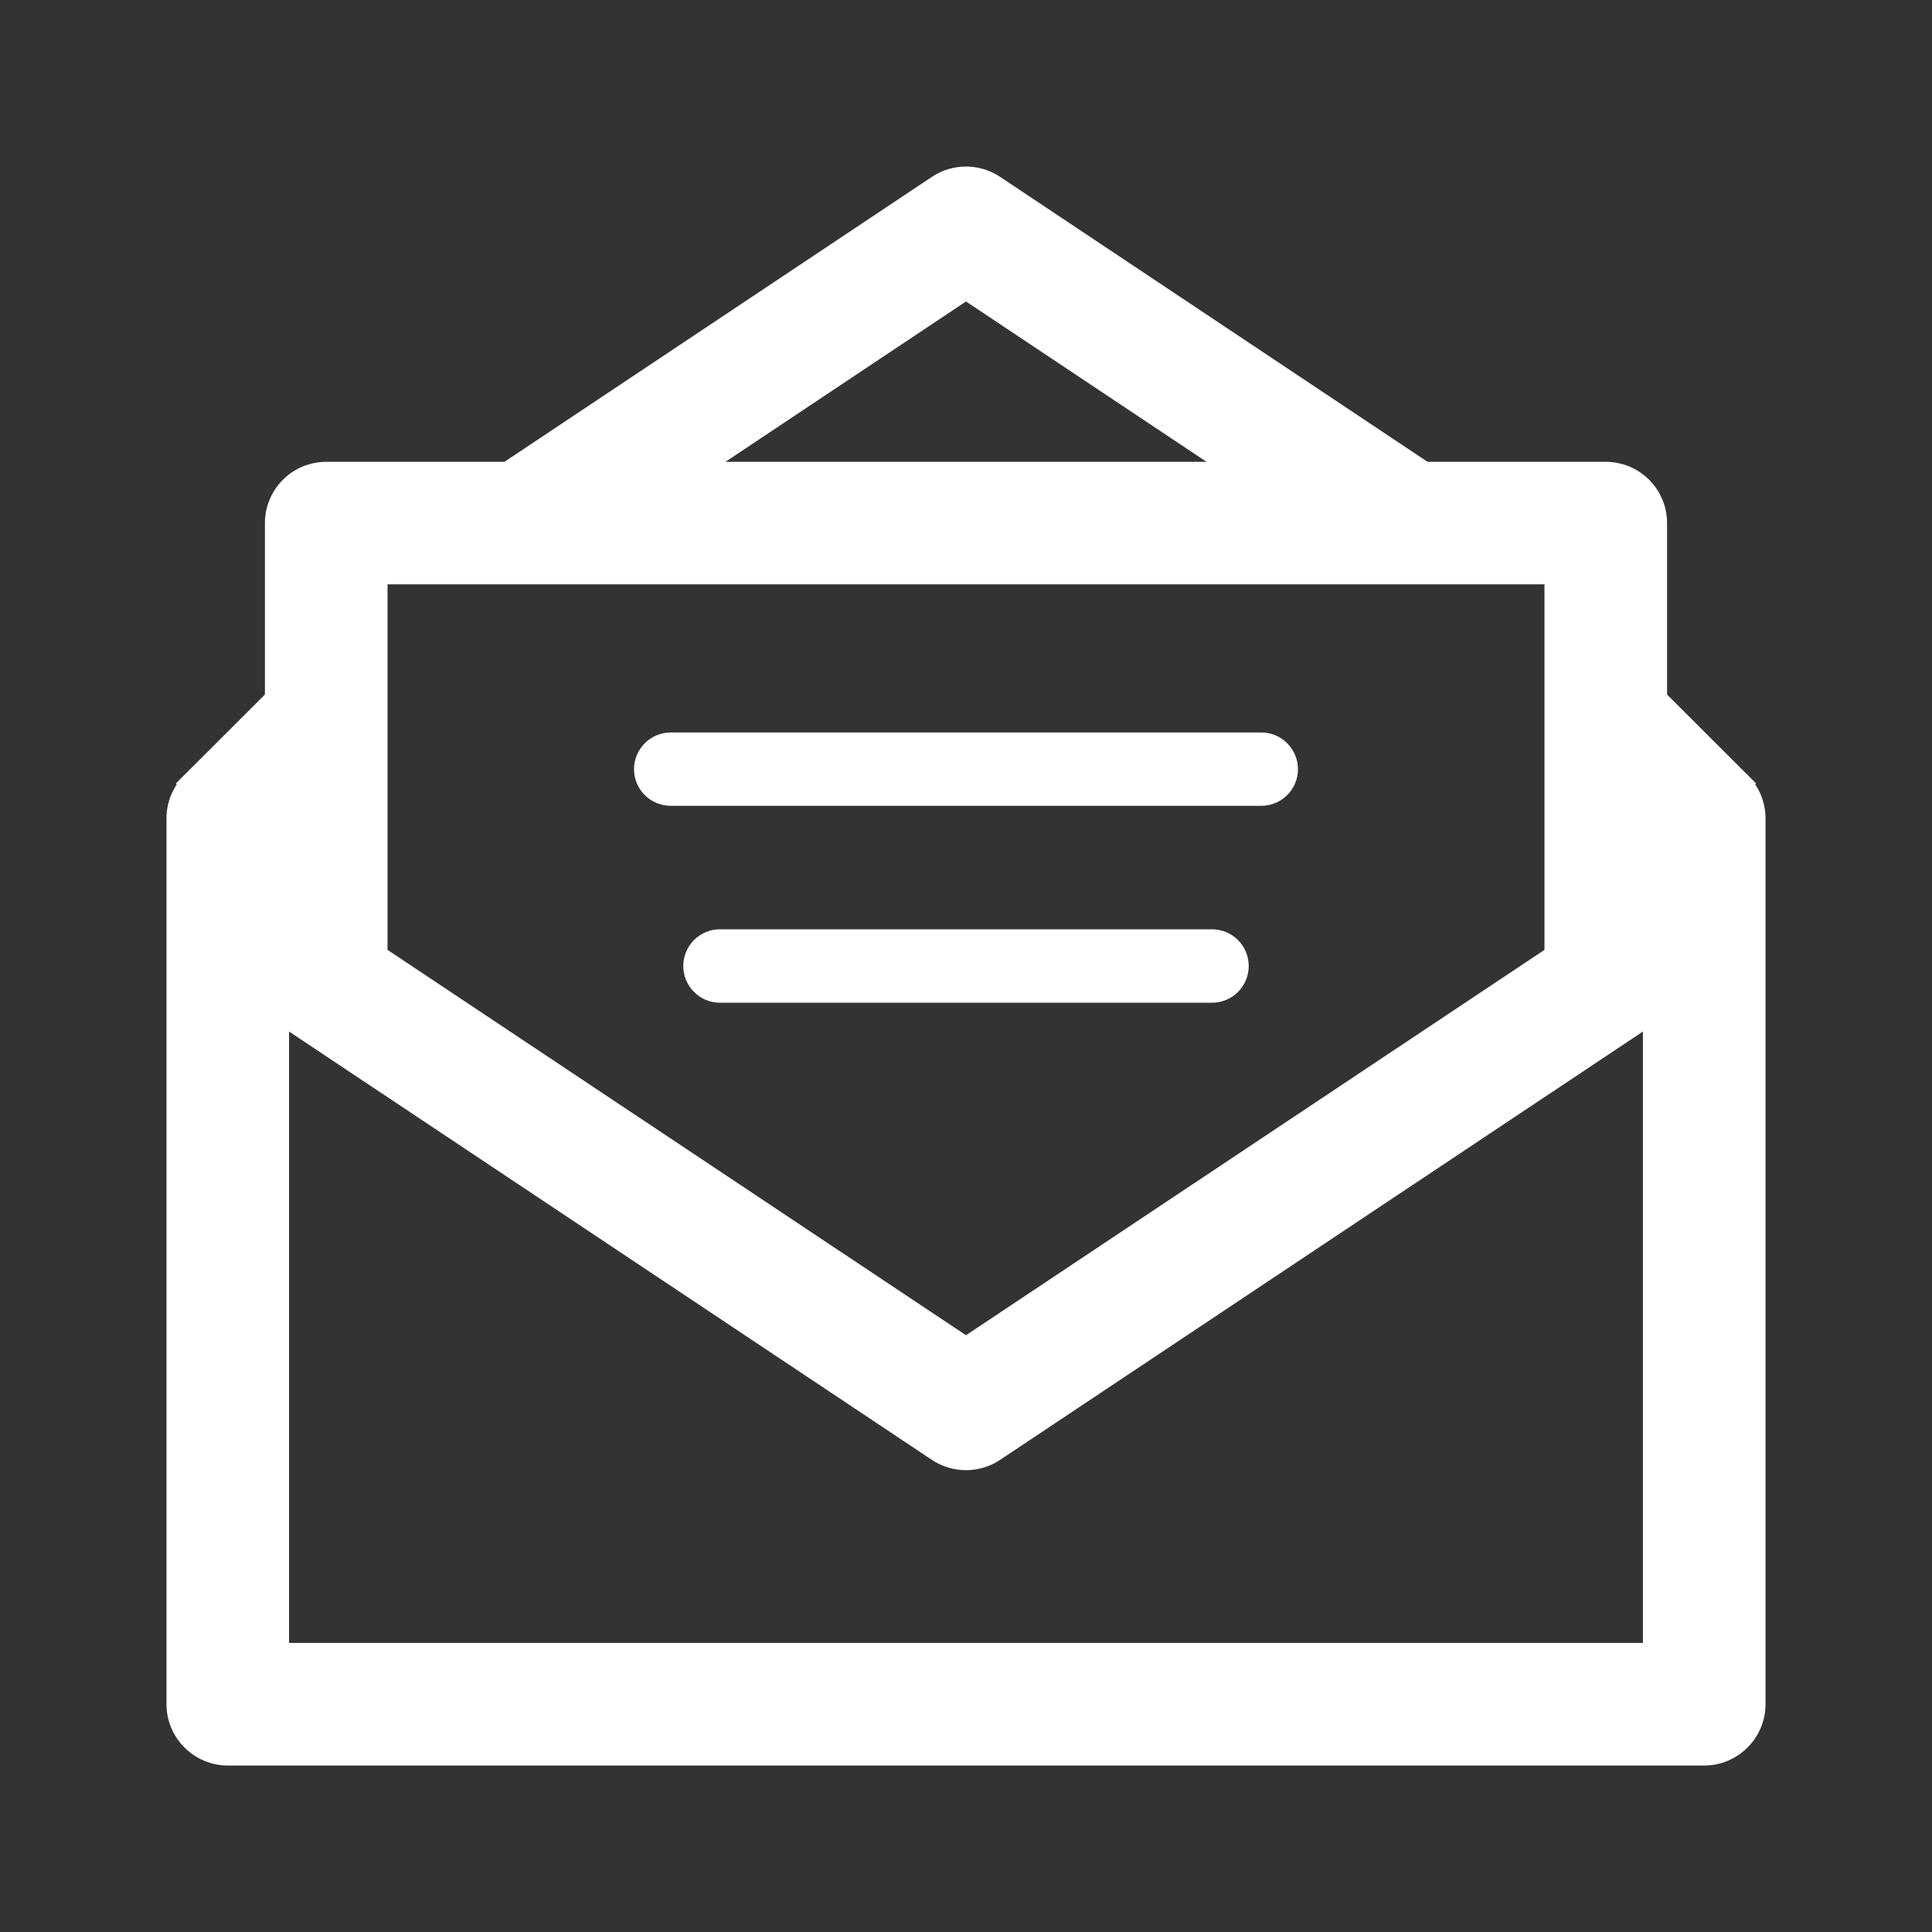
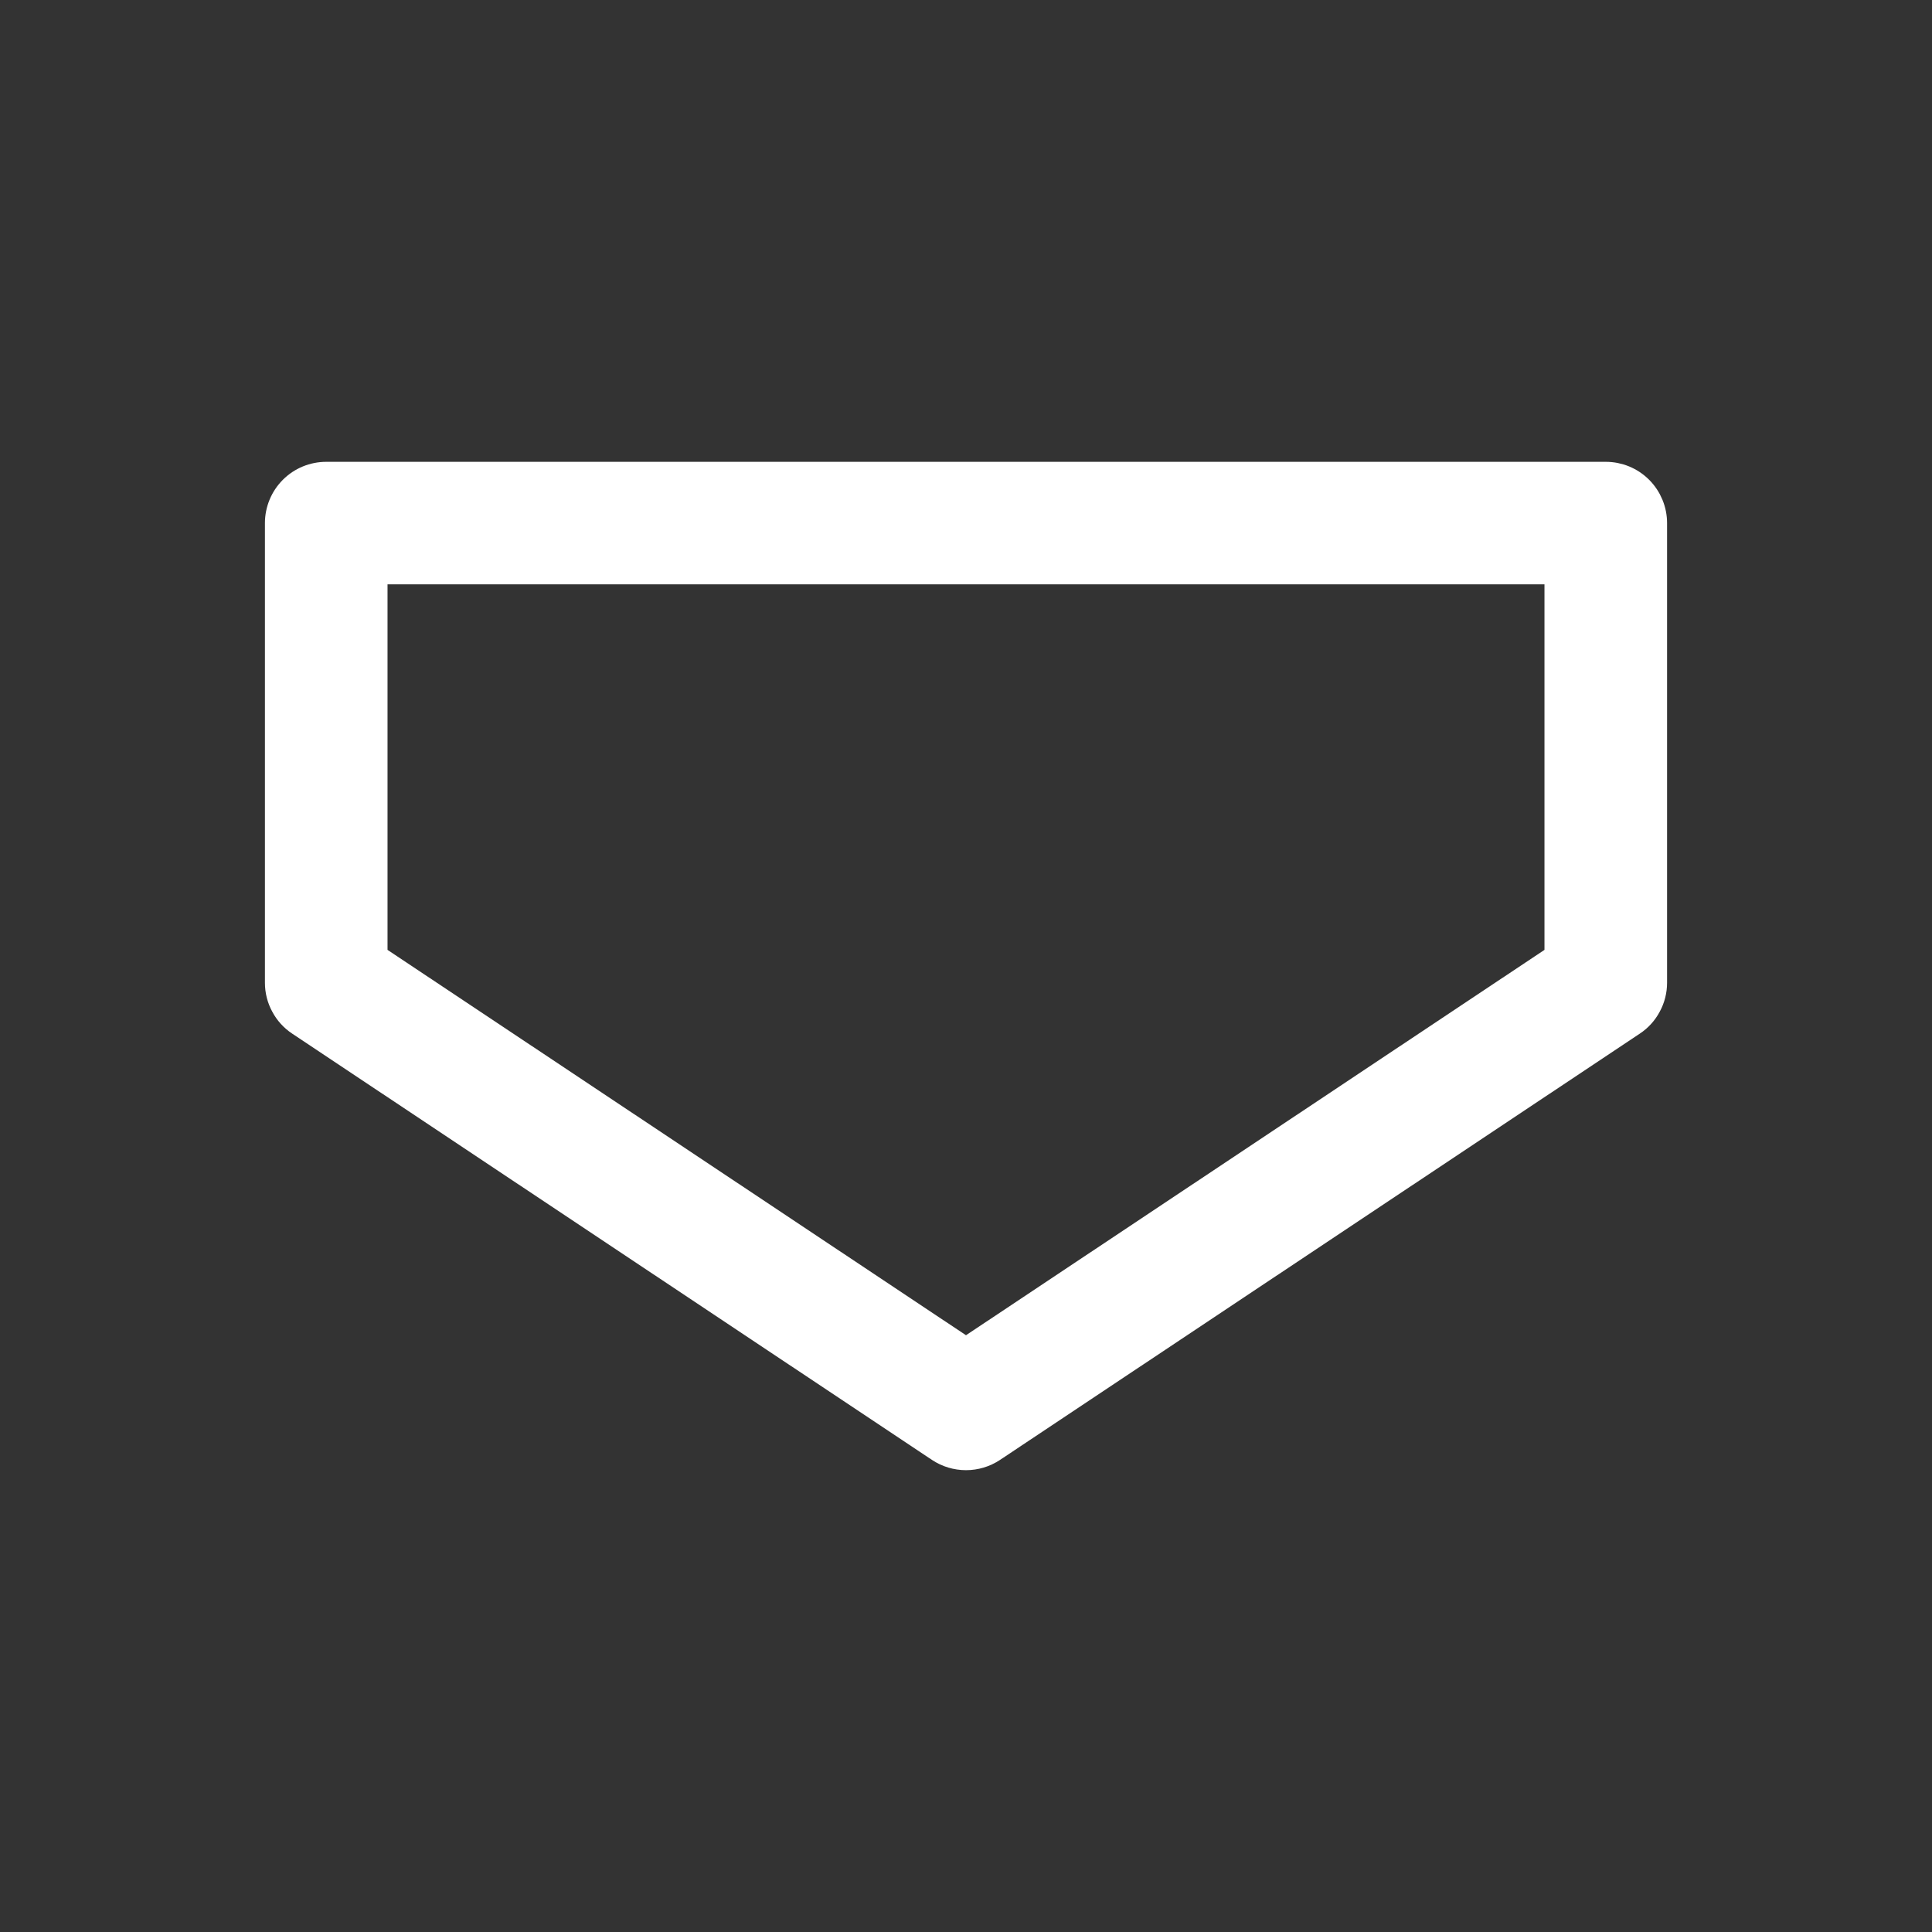
<svg xmlns="http://www.w3.org/2000/svg" width="24" height="24" viewBox="0 0 24 24" fill="none">
  <rect x="0" y="0" width="24" height="24" fill="#333333" stroke="none" />
-   <path fill-rule="evenodd" clip-rule="evenodd" d="M2.83 9.555C2.992 9.555 3.147 9.619 3.262 9.734C3.377 9.848 3.441 10.004 3.441 10.166V20.559H20.559V10.166C20.559 10.004 20.623 9.848 20.738 9.734C20.852 9.619 21.008 9.555 21.17 9.555C21.332 9.555 21.488 9.619 21.602 9.734C21.717 9.848 21.782 10.004 21.782 10.166V21.17C21.782 21.332 21.717 21.488 21.602 21.602C21.488 21.717 21.332 21.782 21.17 21.782H2.83C2.668 21.782 2.512 21.717 2.398 21.602C2.283 21.488 2.218 21.332 2.218 21.17V10.166C2.218 10.004 2.283 9.848 2.398 9.734C2.512 9.619 2.668 9.555 2.83 9.555Z" fill="white" stroke="white" stroke-width="0.3" />
  <path fill-rule="evenodd" clip-rule="evenodd" d="M3.441 6.498C3.441 6.336 3.506 6.18 3.62 6.066C3.735 5.951 3.89 5.887 4.053 5.887H19.948C20.11 5.887 20.265 5.951 20.38 6.066C20.494 6.18 20.559 6.336 20.559 6.498V12.208C20.559 12.309 20.534 12.408 20.486 12.496C20.439 12.585 20.37 12.661 20.286 12.716L12.339 18.011C12.238 18.078 12.12 18.113 12 18.113C11.88 18.113 11.762 18.078 11.661 18.011L3.714 12.716C3.63 12.661 3.561 12.585 3.514 12.496C3.466 12.408 3.441 12.309 3.441 12.208V6.498ZM4.664 7.109V11.88L12 16.767L19.336 11.88V7.109H4.664Z" fill="white" stroke="white" stroke-width="0.3" />
-   <path fill-rule="evenodd" clip-rule="evenodd" d="M11.661 2.321C11.762 2.254 11.88 2.219 12 2.219C12.12 2.219 12.238 2.254 12.339 2.321L17.841 5.989L17.163 7.007L12 3.565L6.837 7.007L6.159 5.989L11.661 2.321ZM20.38 8.511L21.603 9.733L20.737 10.599L19.515 9.376L20.38 8.511ZM4.485 9.376L3.263 10.599L2.397 9.733L3.62 8.511L4.485 9.376ZM8.026 9.555C8.026 9.474 8.058 9.396 8.116 9.339C8.173 9.281 8.251 9.249 8.332 9.249H15.668C15.749 9.249 15.827 9.281 15.884 9.339C15.941 9.396 15.974 9.474 15.974 9.555C15.974 9.636 15.941 9.714 15.884 9.771C15.827 9.828 15.749 9.86 15.668 9.86H8.332C8.251 9.86 8.173 9.828 8.116 9.771C8.058 9.714 8.026 9.636 8.026 9.555ZM8.638 12C8.638 11.919 8.67 11.841 8.727 11.784C8.784 11.727 8.862 11.694 8.943 11.694H15.057C15.138 11.694 15.216 11.727 15.273 11.784C15.33 11.841 15.362 11.919 15.362 12C15.362 12.081 15.33 12.159 15.273 12.216C15.216 12.274 15.138 12.306 15.057 12.306H8.943C8.862 12.306 8.784 12.274 8.727 12.216C8.67 12.159 8.638 12.081 8.638 12Z" fill="white" stroke="white" stroke-width="0.3" />
</svg>